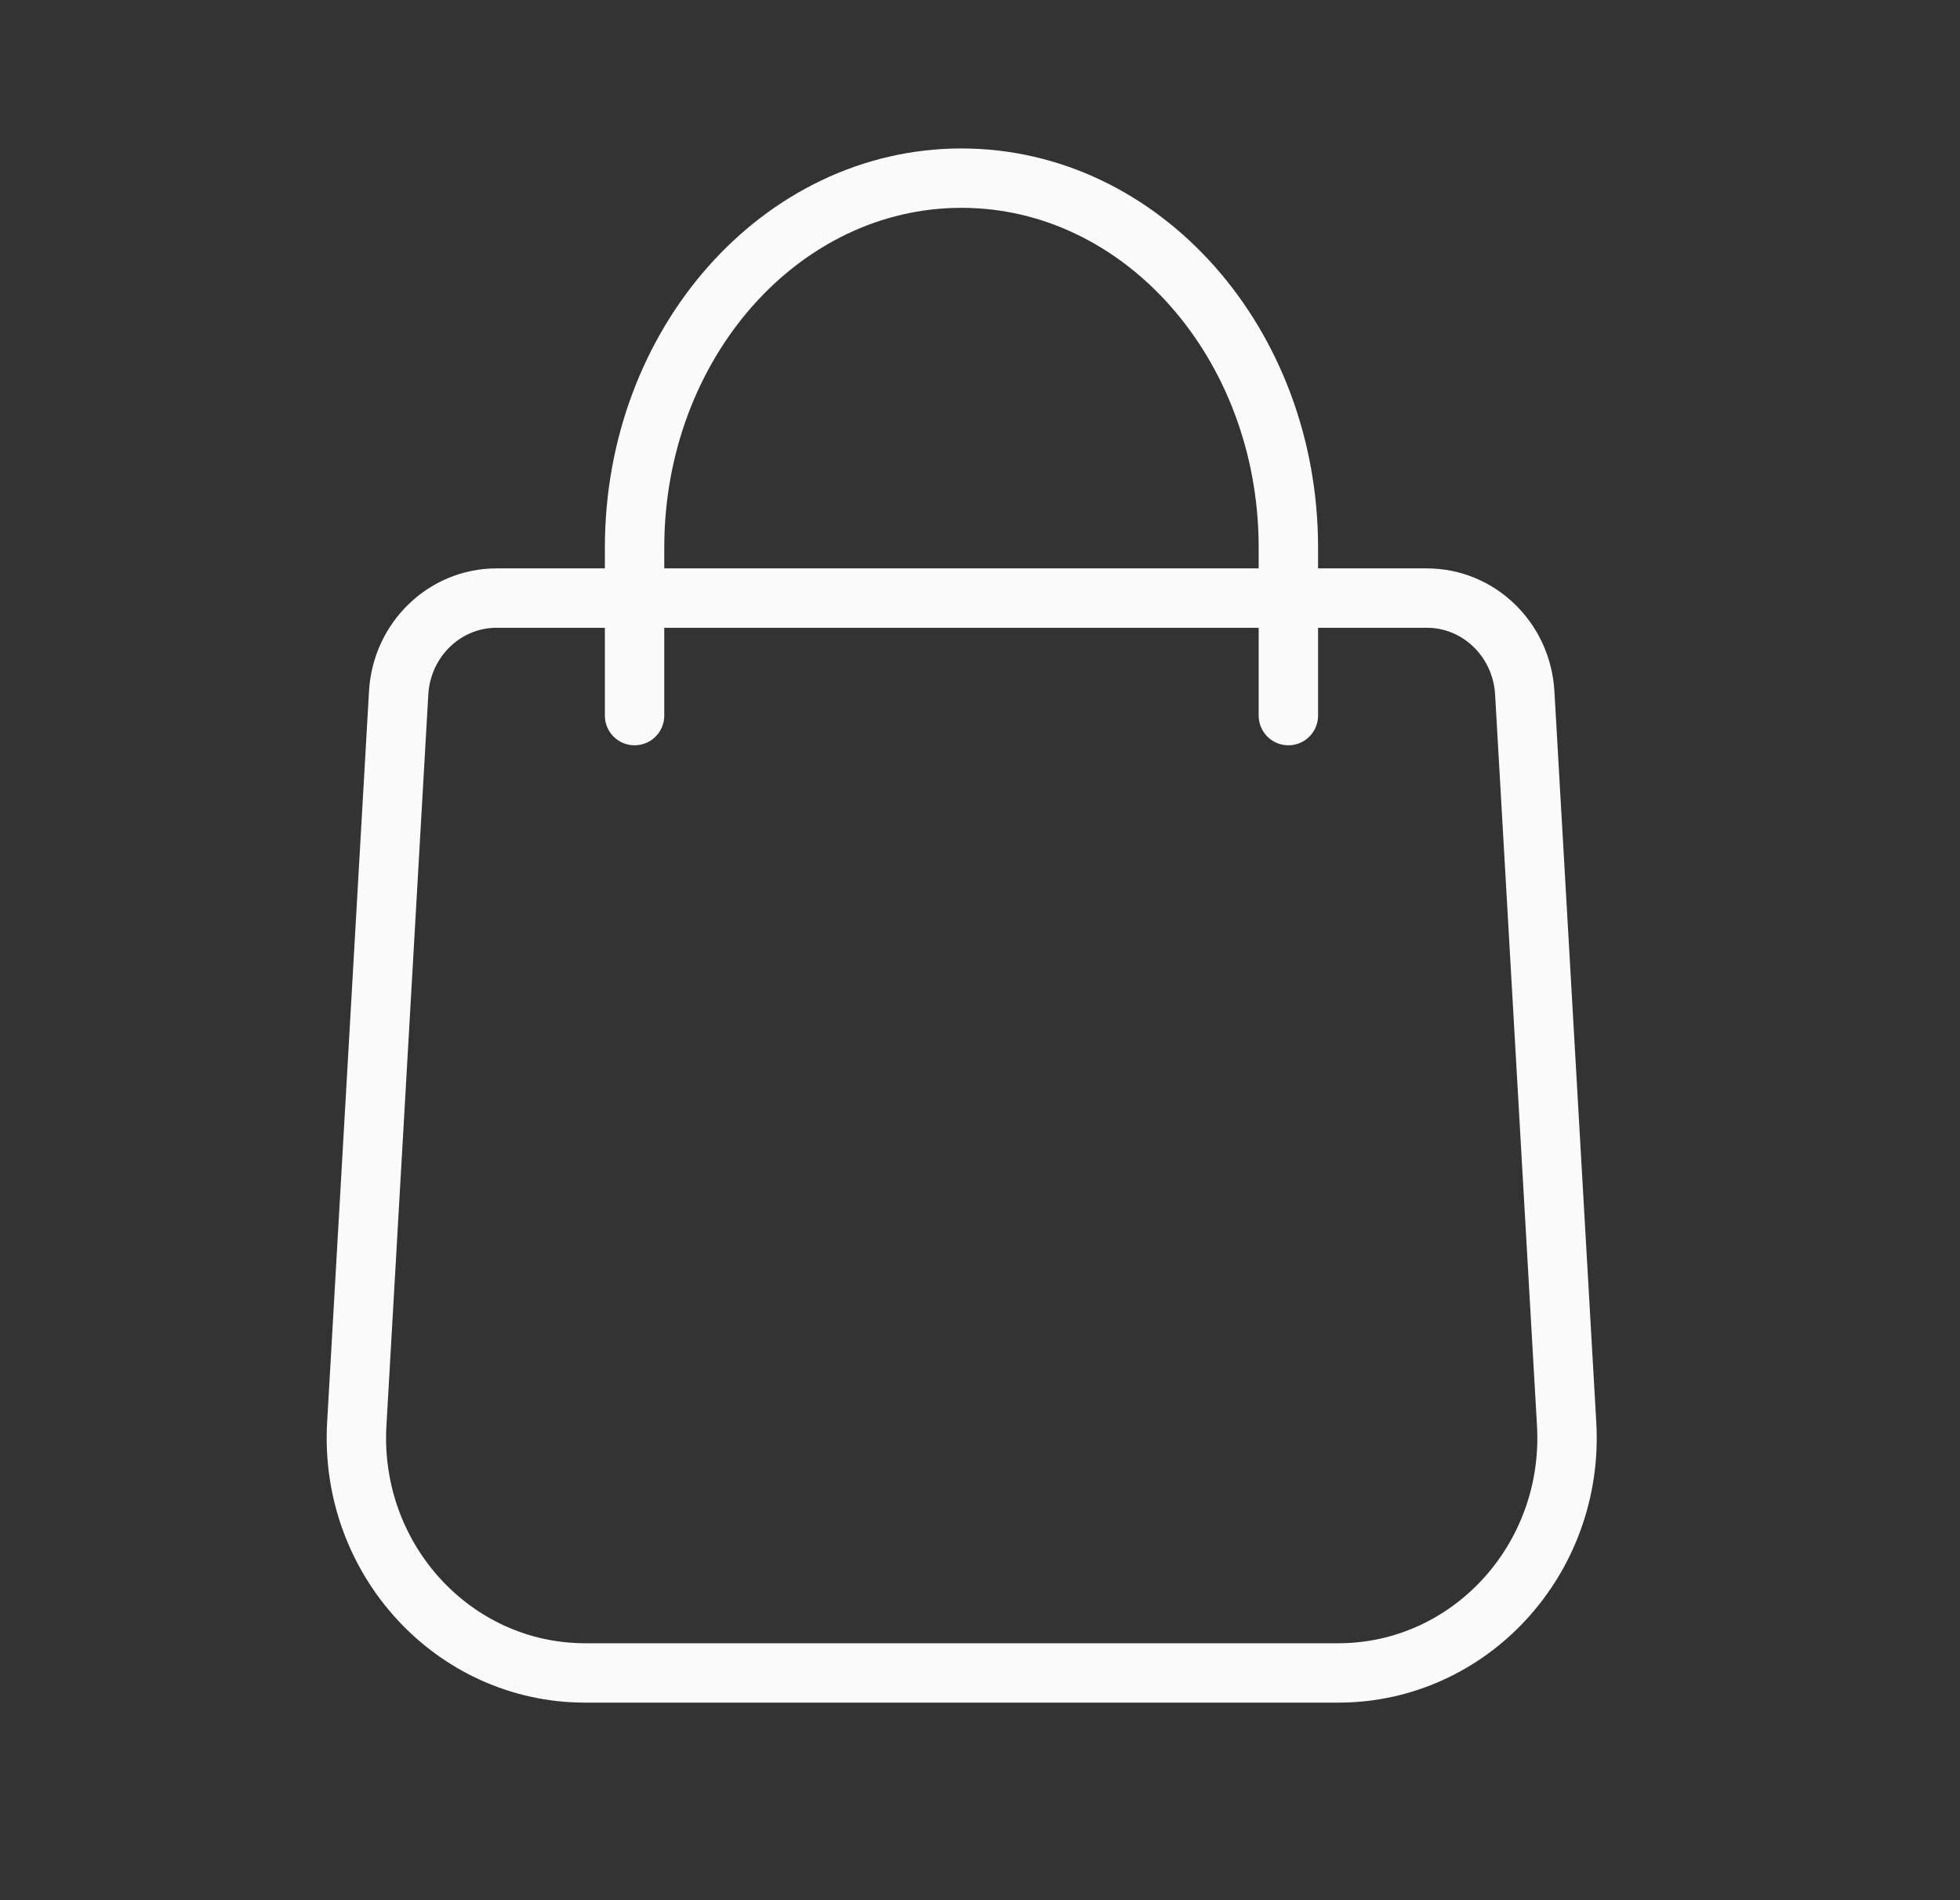
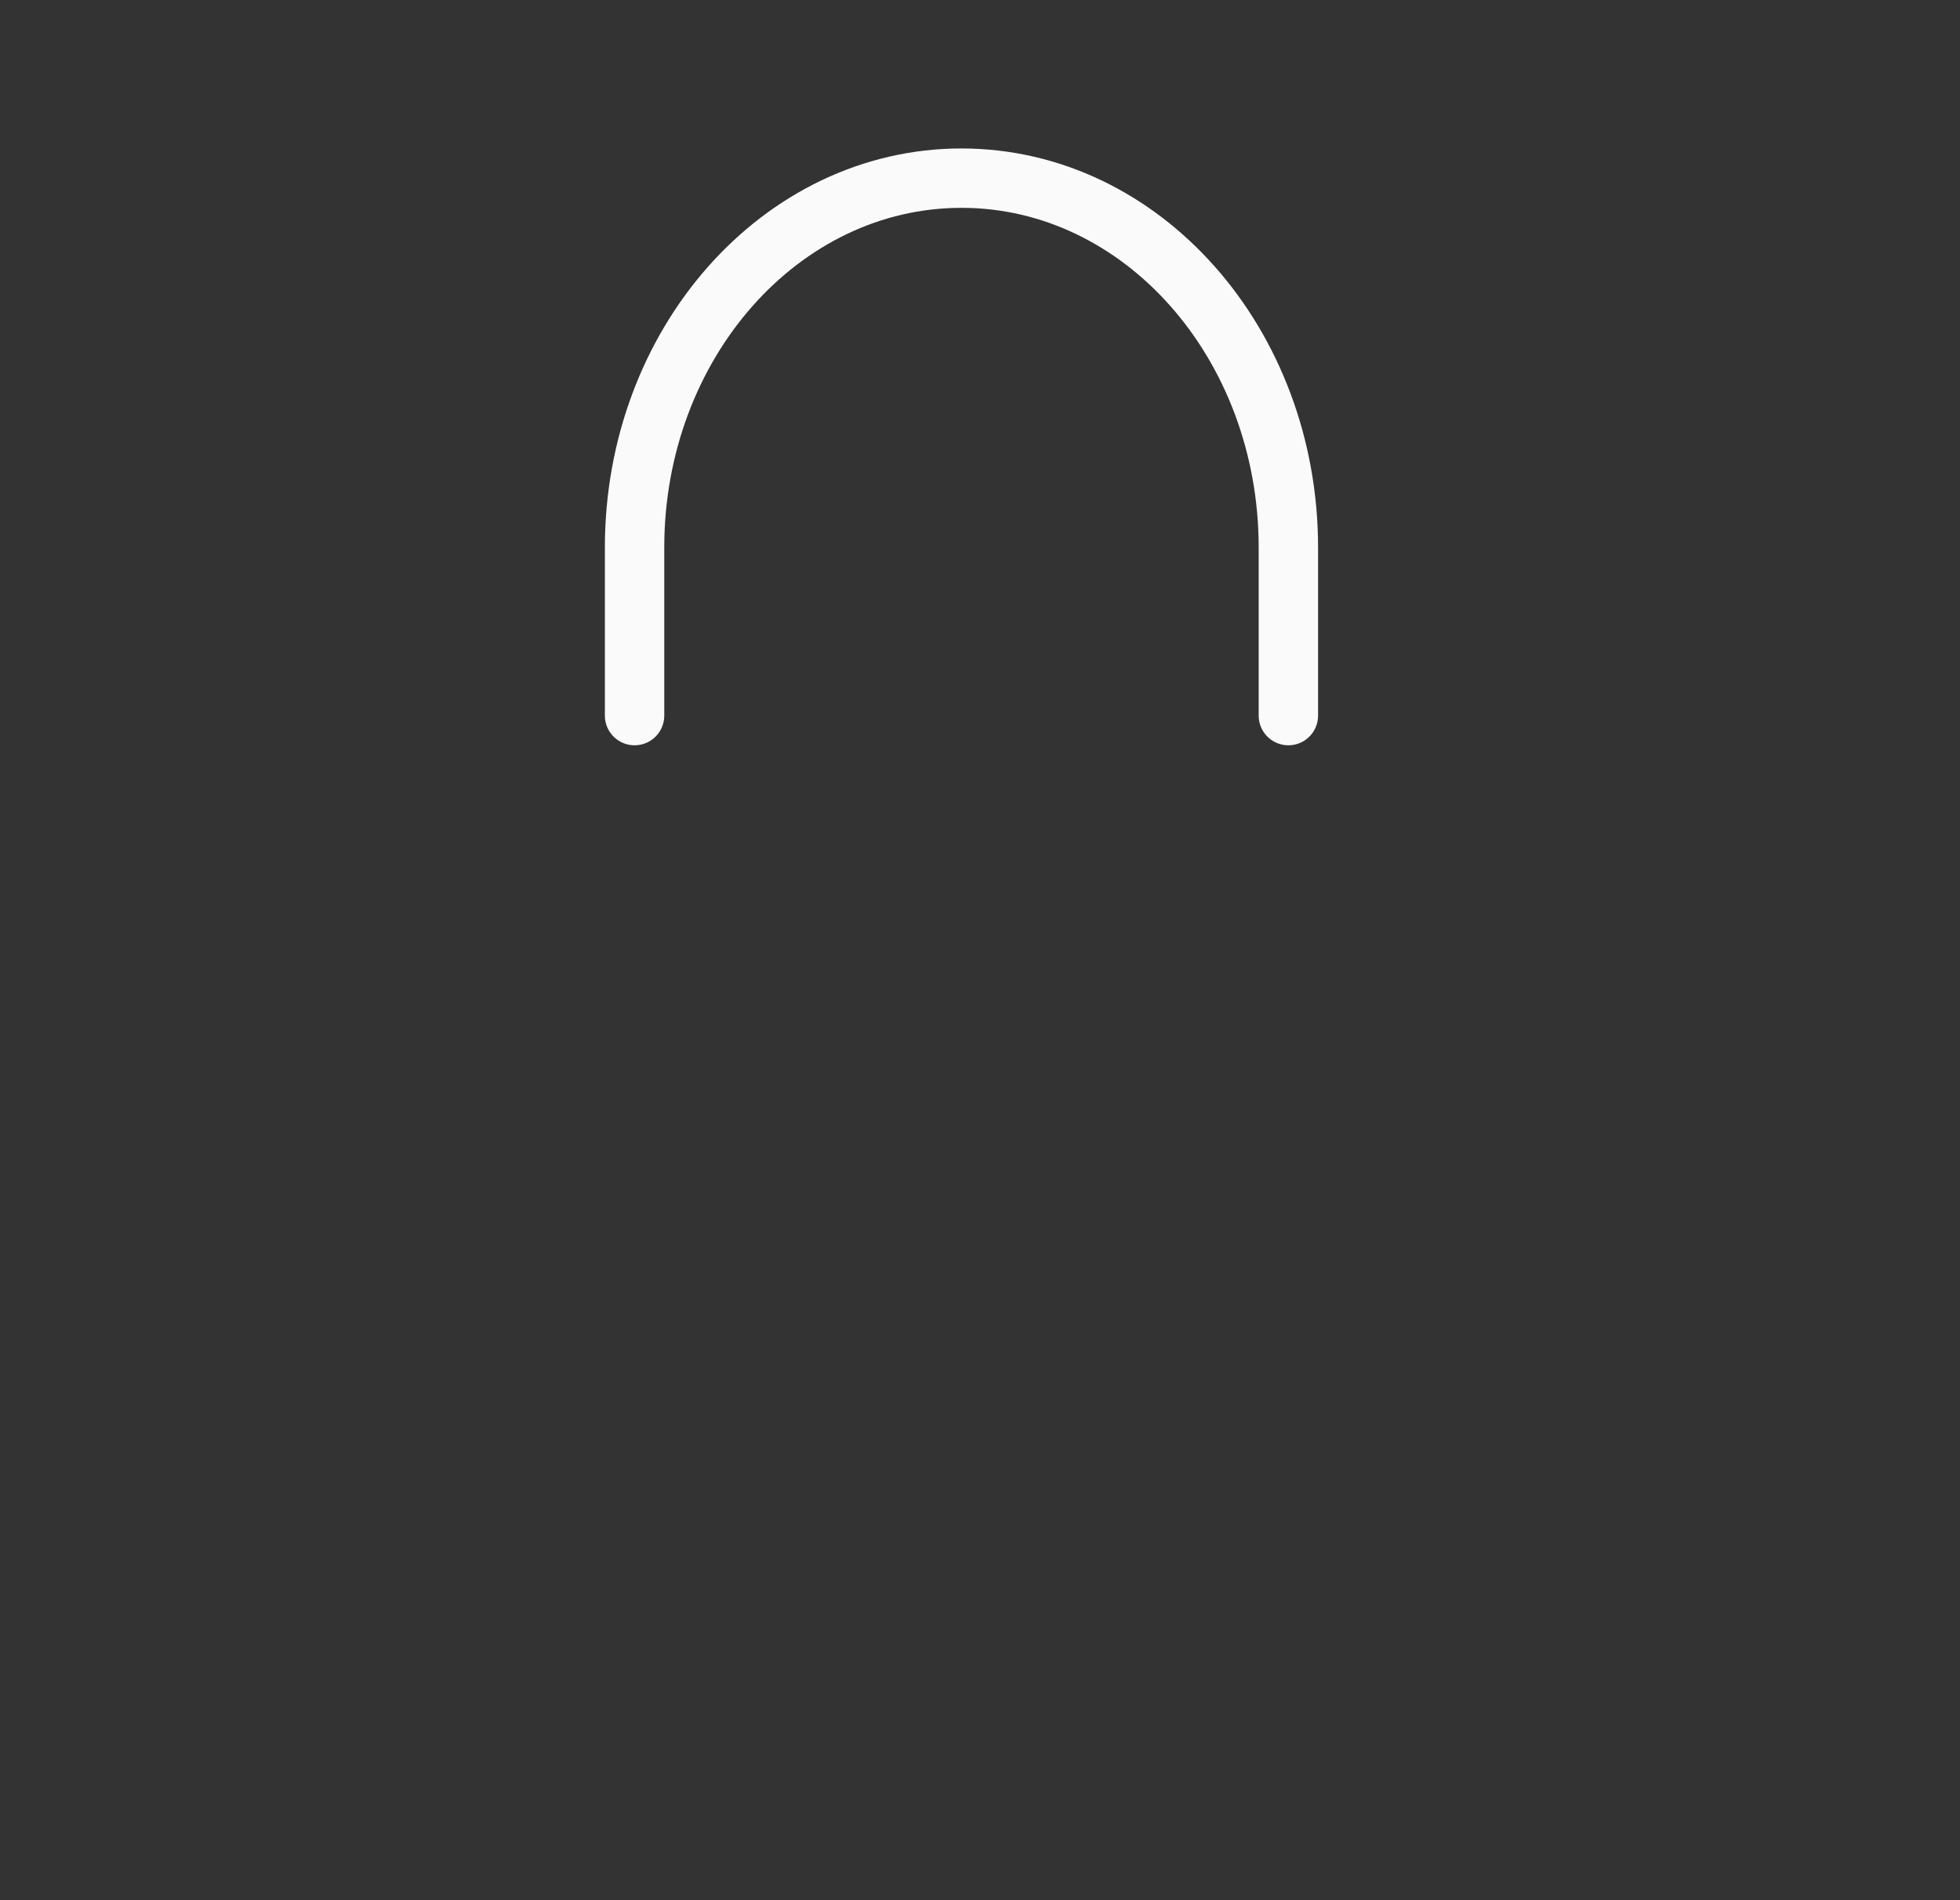
<svg xmlns="http://www.w3.org/2000/svg" width="33" height="32" viewBox="0 0 33 32" fill="none">
  <rect x="0" y="0" width="33" height="32" fill="#333333" stroke="none" />
  <path d="M10.684 12.051V9.222C10.684 5.786 13.148 3 16.188 3C19.228 3 21.692 5.786 21.692 9.222V12.051" stroke="#FAFAFA" stroke-linecap="round" />
-   <path d="M6.712 11.669C6.763 10.772 7.486 10.072 8.36 10.072H24.024C24.898 10.072 25.621 10.772 25.672 11.669L26.377 23.981C26.507 26.256 24.748 28.173 22.531 28.173H9.853C7.636 28.173 5.877 26.256 6.007 23.981L6.712 11.669Z" stroke="#FAFAFA" />
</svg>